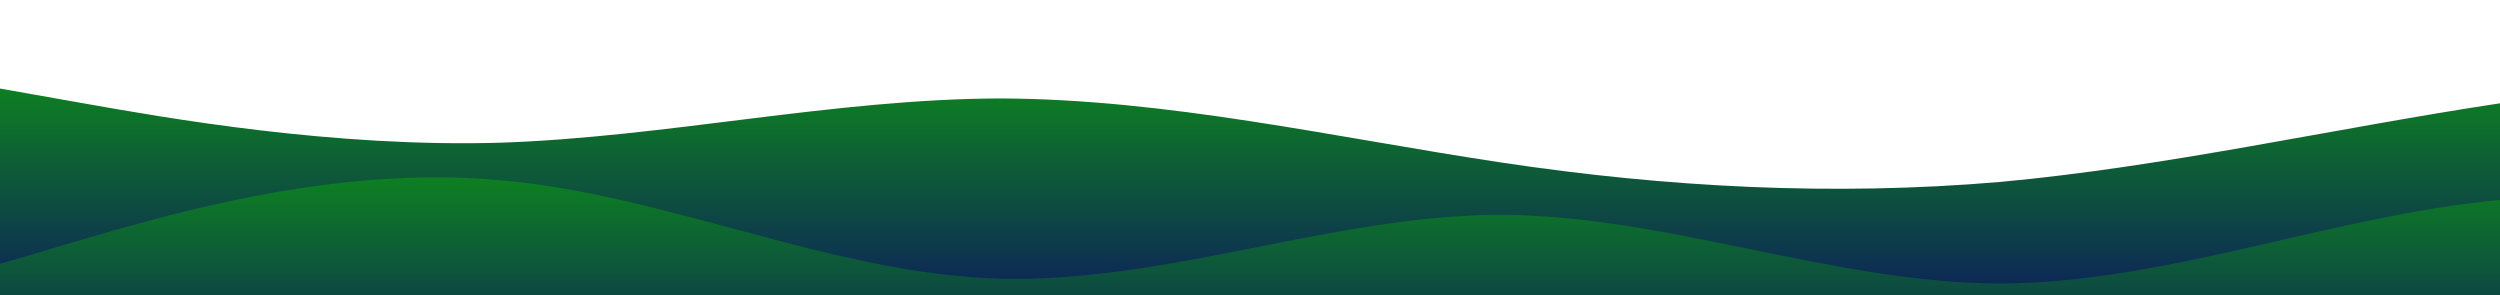
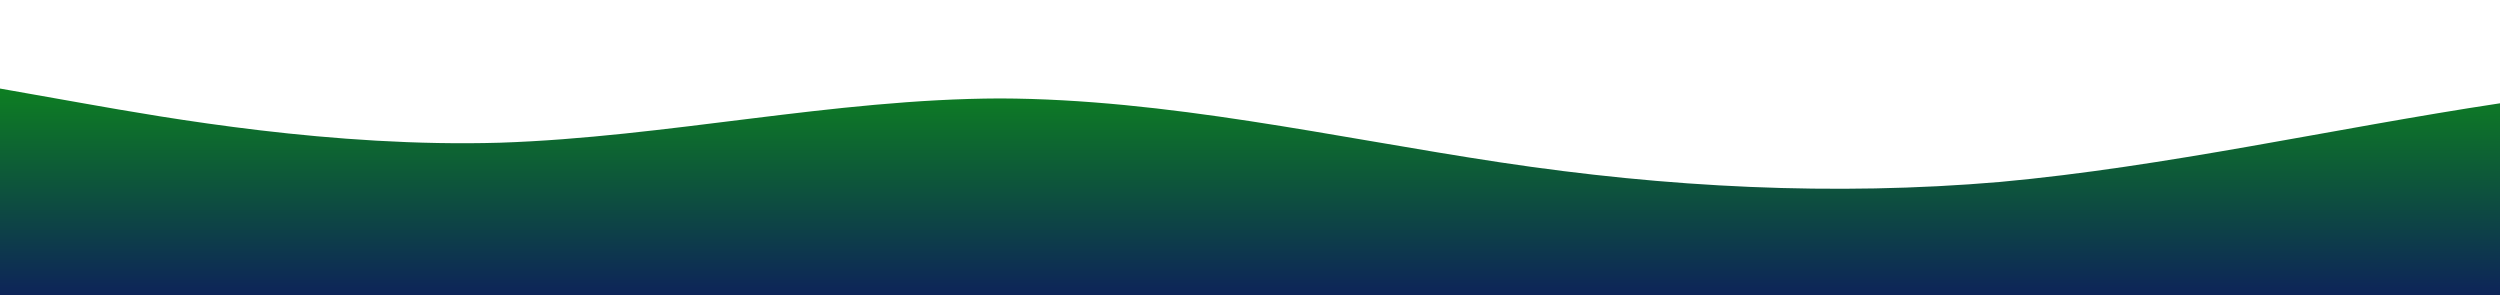
<svg xmlns="http://www.w3.org/2000/svg" id="wave" style="transform:rotate(0deg); transition: 0.3s" viewBox="0 0 1440 170" version="1.1">
  <defs>
    <linearGradient id="sw-gradient-0" x1="0" x2="0" y1="1" y2="0">
      <stop stop-color="rgba(13, 36, 89, 1)" offset="0%" />
      <stop stop-color="rgba(13, 161, 13, 1)" offset="100%" />
    </linearGradient>
  </defs>
  <path style="transform:translate(0, 0px); opacity:1" fill="url(#sw-gradient-0)" d="M0,51L48,59.5C96,68,192,85,288,82.2C384,79,480,57,576,56.7C672,57,768,79,864,93.5C960,108,1056,113,1152,104.8C1248,96,1344,74,1440,59.5C1536,45,1632,40,1728,36.8C1824,34,1920,34,2016,51C2112,68,2208,102,2304,119C2400,136,2496,136,2592,133.2C2688,130,2784,125,2880,104.8C2976,85,3072,51,3168,34C3264,17,3360,17,3456,22.7C3552,28,3648,40,3744,51C3840,62,3936,74,4032,90.7C4128,108,4224,130,4320,133.2C4416,136,4512,119,4608,104.8C4704,91,4800,79,4896,73.7C4992,68,5088,68,5184,82.2C5280,96,5376,125,5472,116.2C5568,108,5664,62,5760,53.8C5856,45,5952,74,6048,70.8C6144,68,6240,34,6336,19.8C6432,6,6528,11,6624,34C6720,57,6816,96,6864,116.2L6912,136L6912,170L6864,170C6816,170,6720,170,6624,170C6528,170,6432,170,6336,170C6240,170,6144,170,6048,170C5952,170,5856,170,5760,170C5664,170,5568,170,5472,170C5376,170,5280,170,5184,170C5088,170,4992,170,4896,170C4800,170,4704,170,4608,170C4512,170,4416,170,4320,170C4224,170,4128,170,4032,170C3936,170,3840,170,3744,170C3648,170,3552,170,3456,170C3360,170,3264,170,3168,170C3072,170,2976,170,2880,170C2784,170,2688,170,2592,170C2496,170,2400,170,2304,170C2208,170,2112,170,2016,170C1920,170,1824,170,1728,170C1632,170,1536,170,1440,170C1344,170,1248,170,1152,170C1056,170,960,170,864,170C768,170,672,170,576,170C480,170,384,170,288,170C192,170,96,170,48,170L0,170Z" />
  <defs>
    <linearGradient id="sw-gradient-1" x1="0" x2="0" y1="1" y2="0">
      <stop stop-color="rgba(13, 36, 89, 1)" offset="0%" />
      <stop stop-color="rgba(13, 161, 13, 1)" offset="100%" />
    </linearGradient>
  </defs>
-   <path style="transform:translate(0, 50px); opacity:0.9" fill="url(#sw-gradient-1)" d="M0,102L48,87.8C96,74,192,45,288,53.8C384,62,480,108,576,110.5C672,113,768,74,864,73.7C960,74,1056,113,1152,113.3C1248,113,1344,74,1440,65.2C1536,57,1632,79,1728,99.2C1824,119,1920,136,2016,133.2C2112,130,2208,108,2304,107.7C2400,108,2496,130,2592,136C2688,142,2784,130,2880,110.5C2976,91,3072,62,3168,51C3264,40,3360,45,3456,42.5C3552,40,3648,28,3744,42.5C3840,57,3936,96,4032,104.8C4128,113,4224,91,4320,73.7C4416,57,4512,45,4608,53.8C4704,62,4800,91,4896,90.7C4992,91,5088,62,5184,68C5280,74,5376,113,5472,107.7C5568,102,5664,51,5760,48.2C5856,45,5952,91,6048,90.7C6144,91,6240,45,6336,31.2C6432,17,6528,34,6624,51C6720,68,6816,85,6864,93.5L6912,102L6912,170L6864,170C6816,170,6720,170,6624,170C6528,170,6432,170,6336,170C6240,170,6144,170,6048,170C5952,170,5856,170,5760,170C5664,170,5568,170,5472,170C5376,170,5280,170,5184,170C5088,170,4992,170,4896,170C4800,170,4704,170,4608,170C4512,170,4416,170,4320,170C4224,170,4128,170,4032,170C3936,170,3840,170,3744,170C3648,170,3552,170,3456,170C3360,170,3264,170,3168,170C3072,170,2976,170,2880,170C2784,170,2688,170,2592,170C2496,170,2400,170,2304,170C2208,170,2112,170,2016,170C1920,170,1824,170,1728,170C1632,170,1536,170,1440,170C1344,170,1248,170,1152,170C1056,170,960,170,864,170C768,170,672,170,576,170C480,170,384,170,288,170C192,170,96,170,48,170L0,170Z" />
</svg>